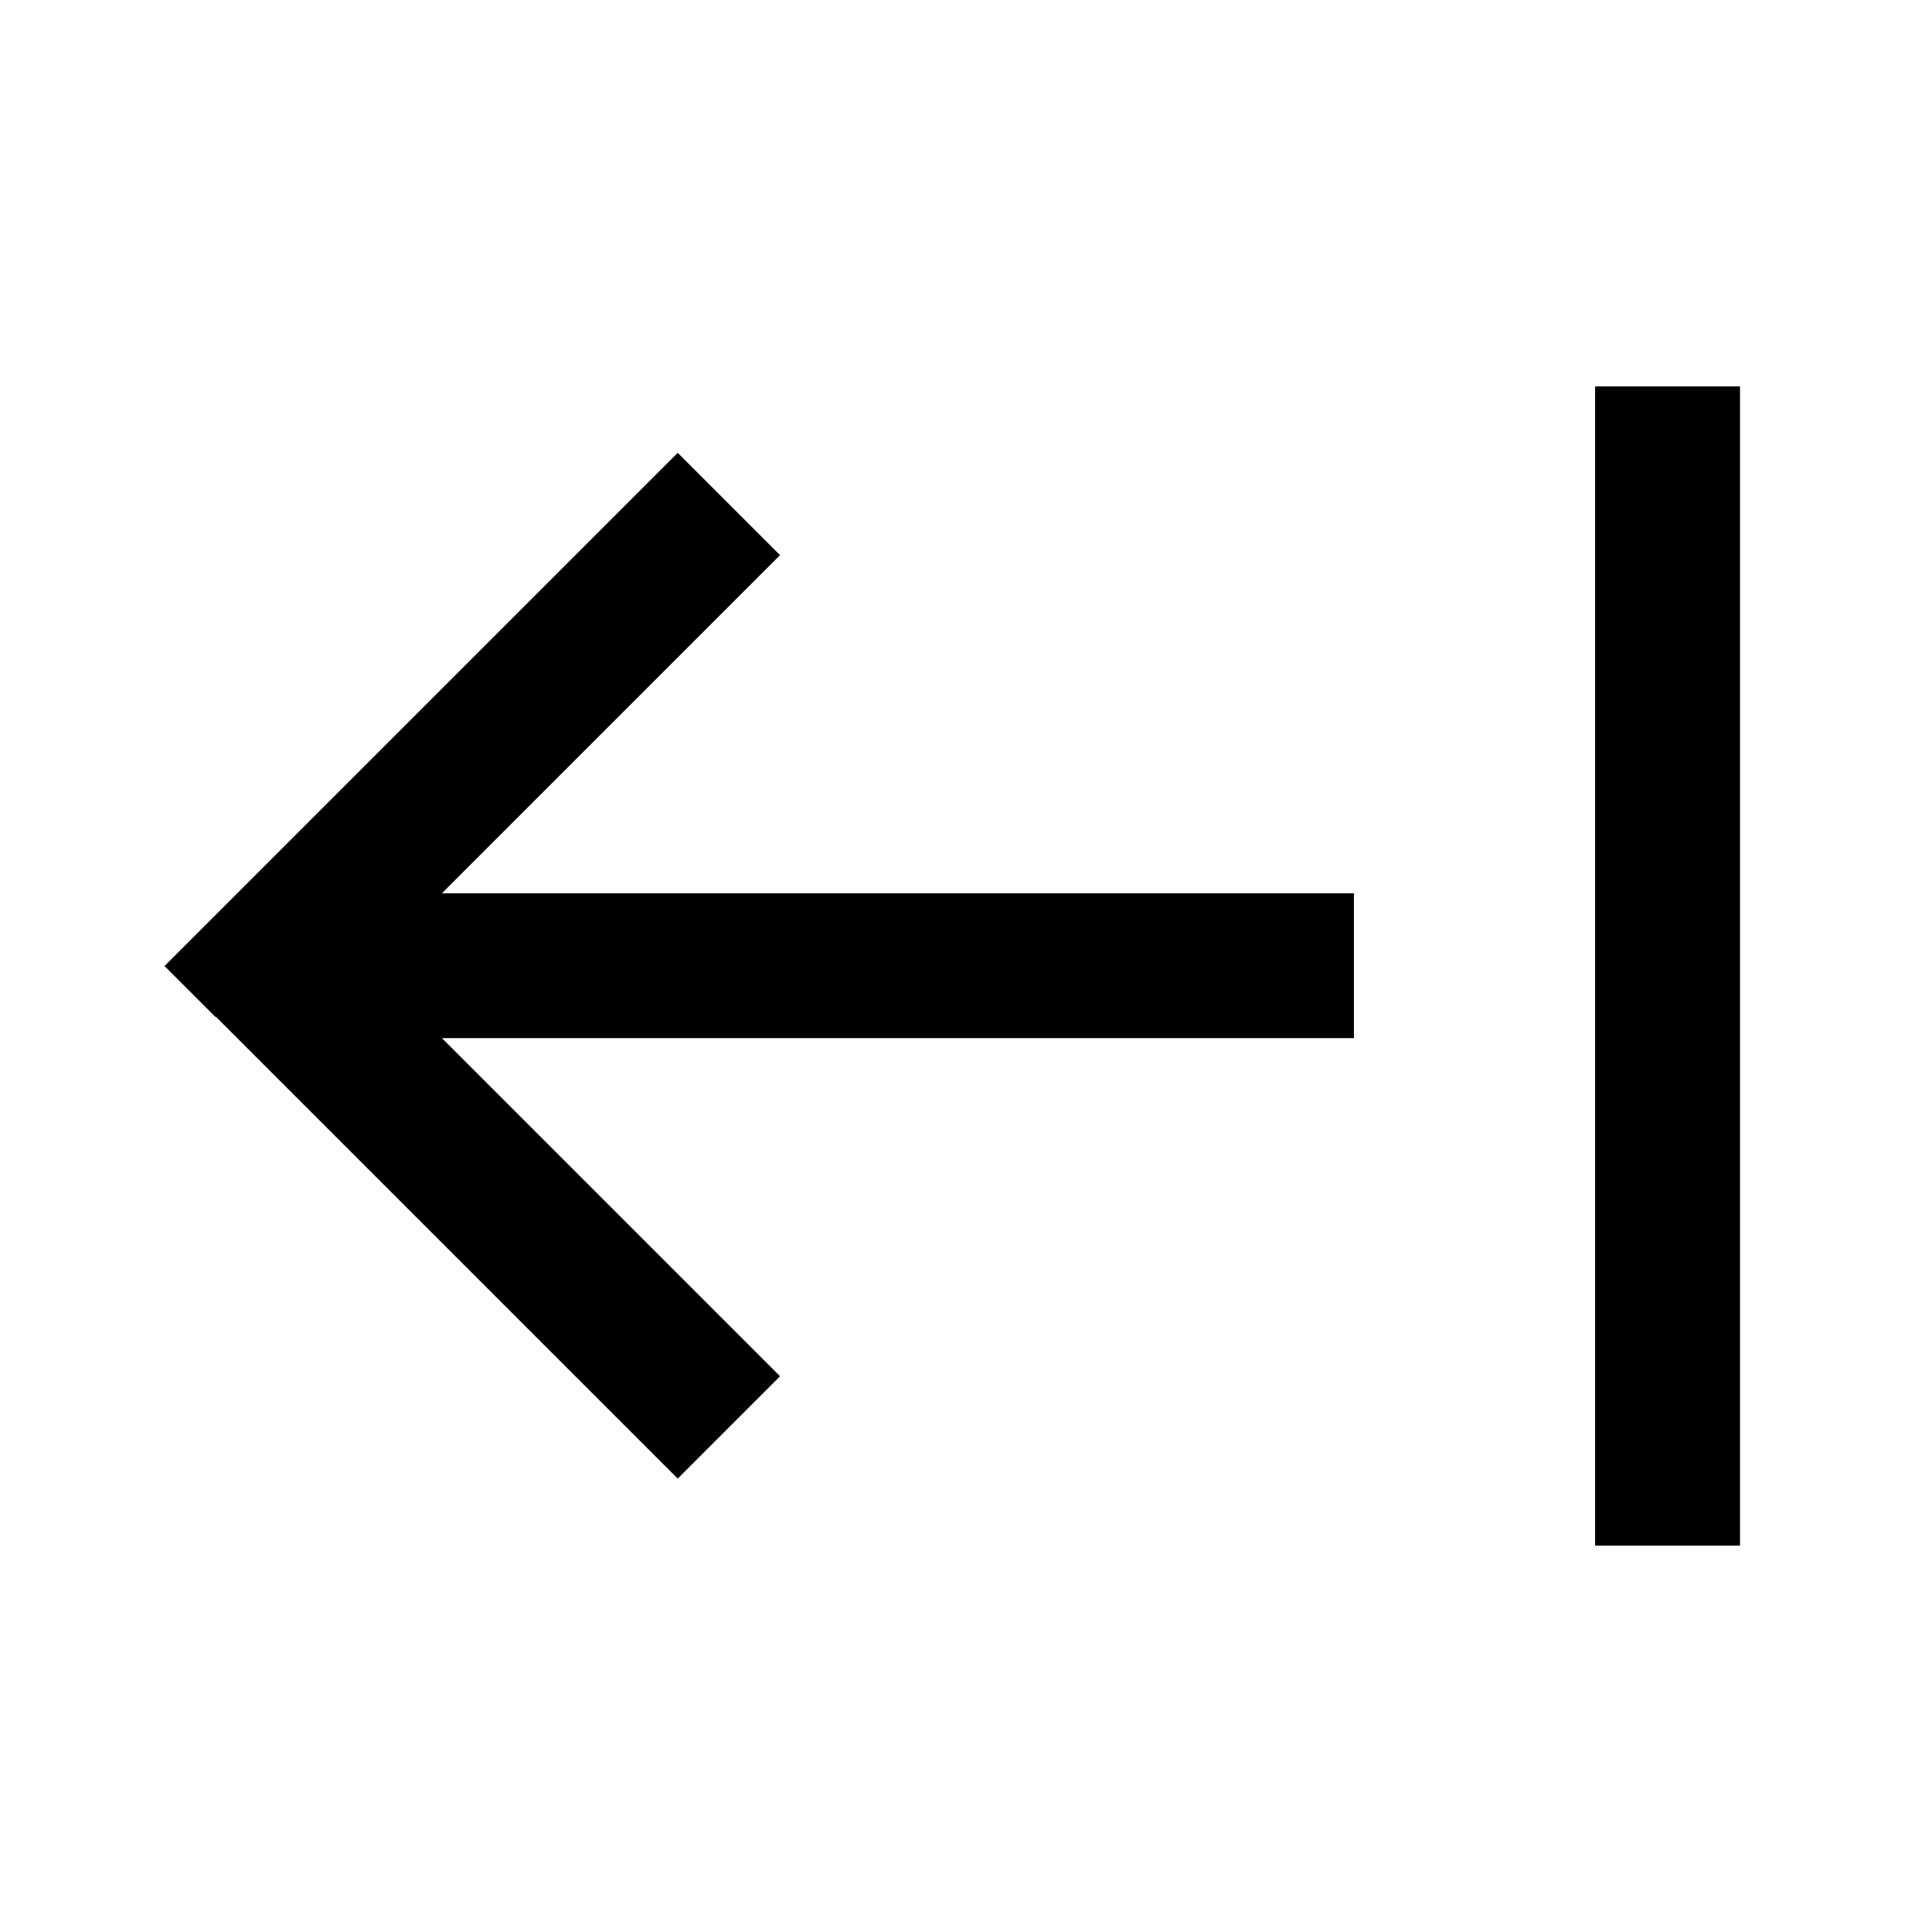
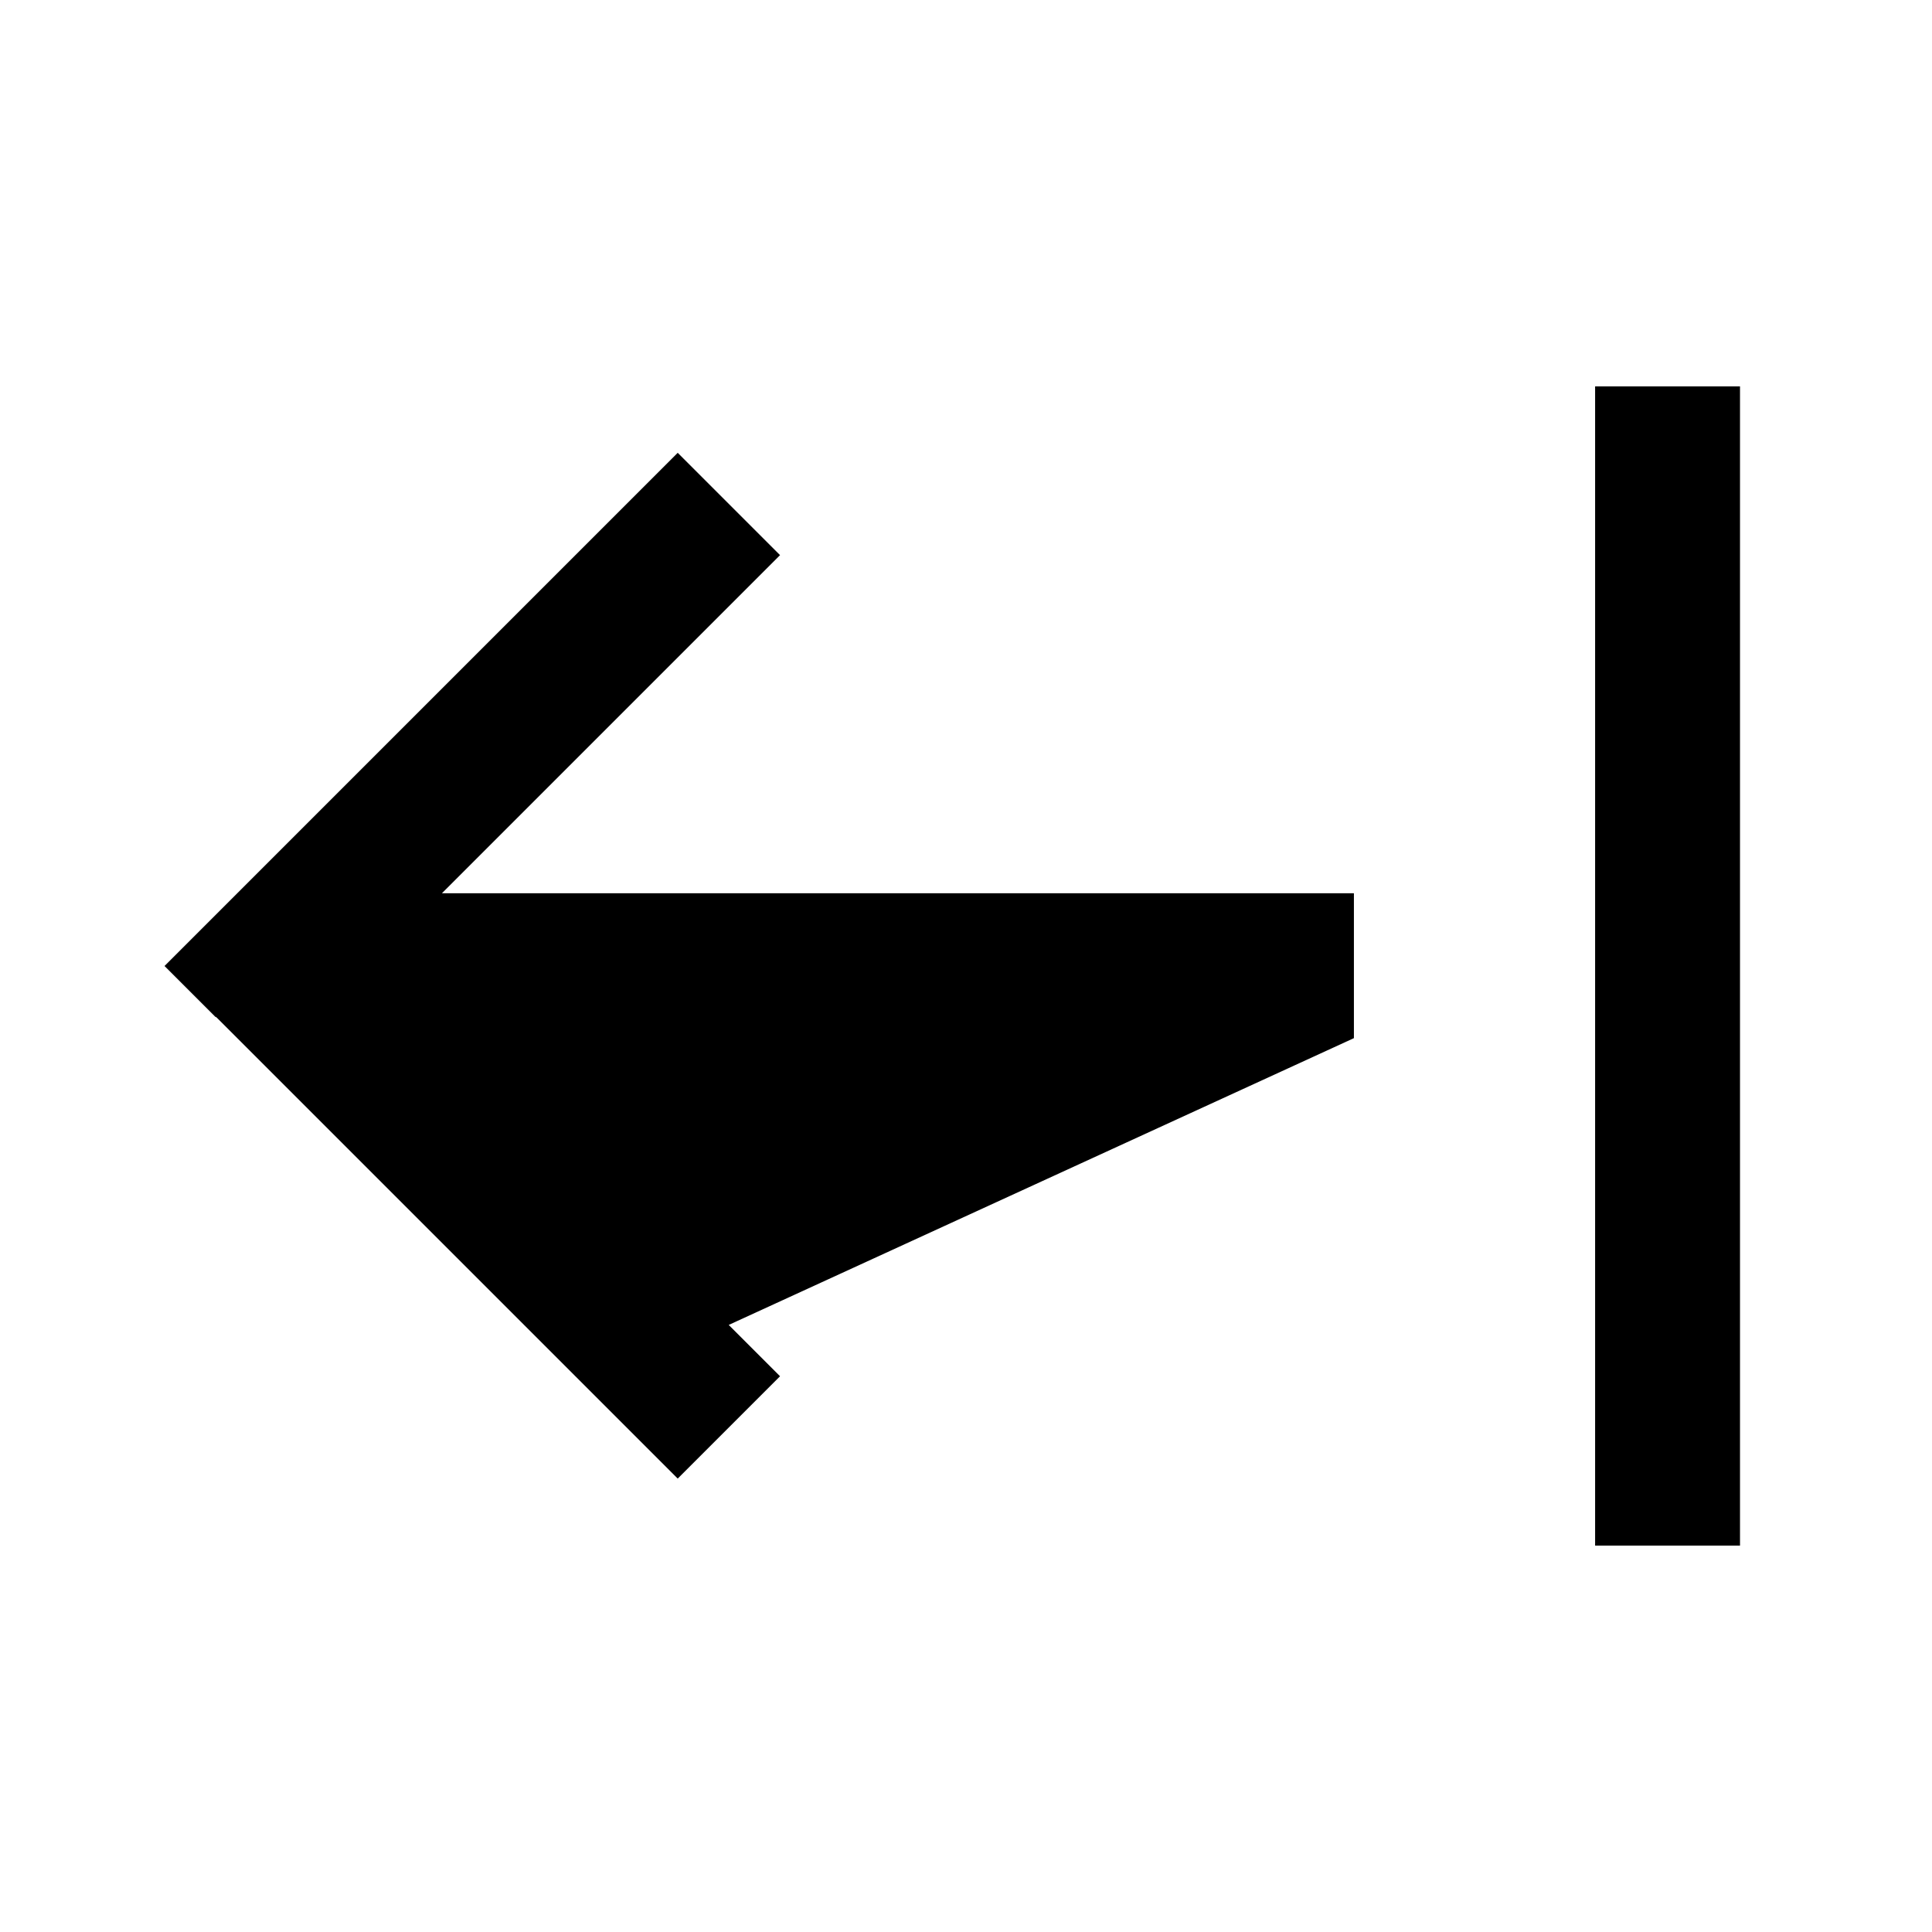
<svg xmlns="http://www.w3.org/2000/svg" viewBox="0 0 640 640">
-   <path fill="currentColor" d="M528.4 152L528.4 128L576.4 128L576.4 512L528.4 512L528.4 152zM71.5 337L54.5 320L71.5 303L207.5 167L224.5 150L258.4 183.9L241.4 200.9L146.4 295.9L448.5 295.9L448.5 343.9L146.4 343.9L241.4 438.9L258.4 455.9L224.5 489.8L207.5 472.8L71.5 336.8z" />
+   <path fill="currentColor" d="M528.4 152L528.4 128L576.4 128L576.4 512L528.4 512L528.4 152zM71.5 337L54.5 320L71.5 303L207.5 167L224.5 150L258.4 183.9L241.4 200.9L146.4 295.9L448.5 295.9L448.5 343.9L241.4 438.9L258.4 455.9L224.5 489.8L207.5 472.8L71.5 336.8z" />
</svg>